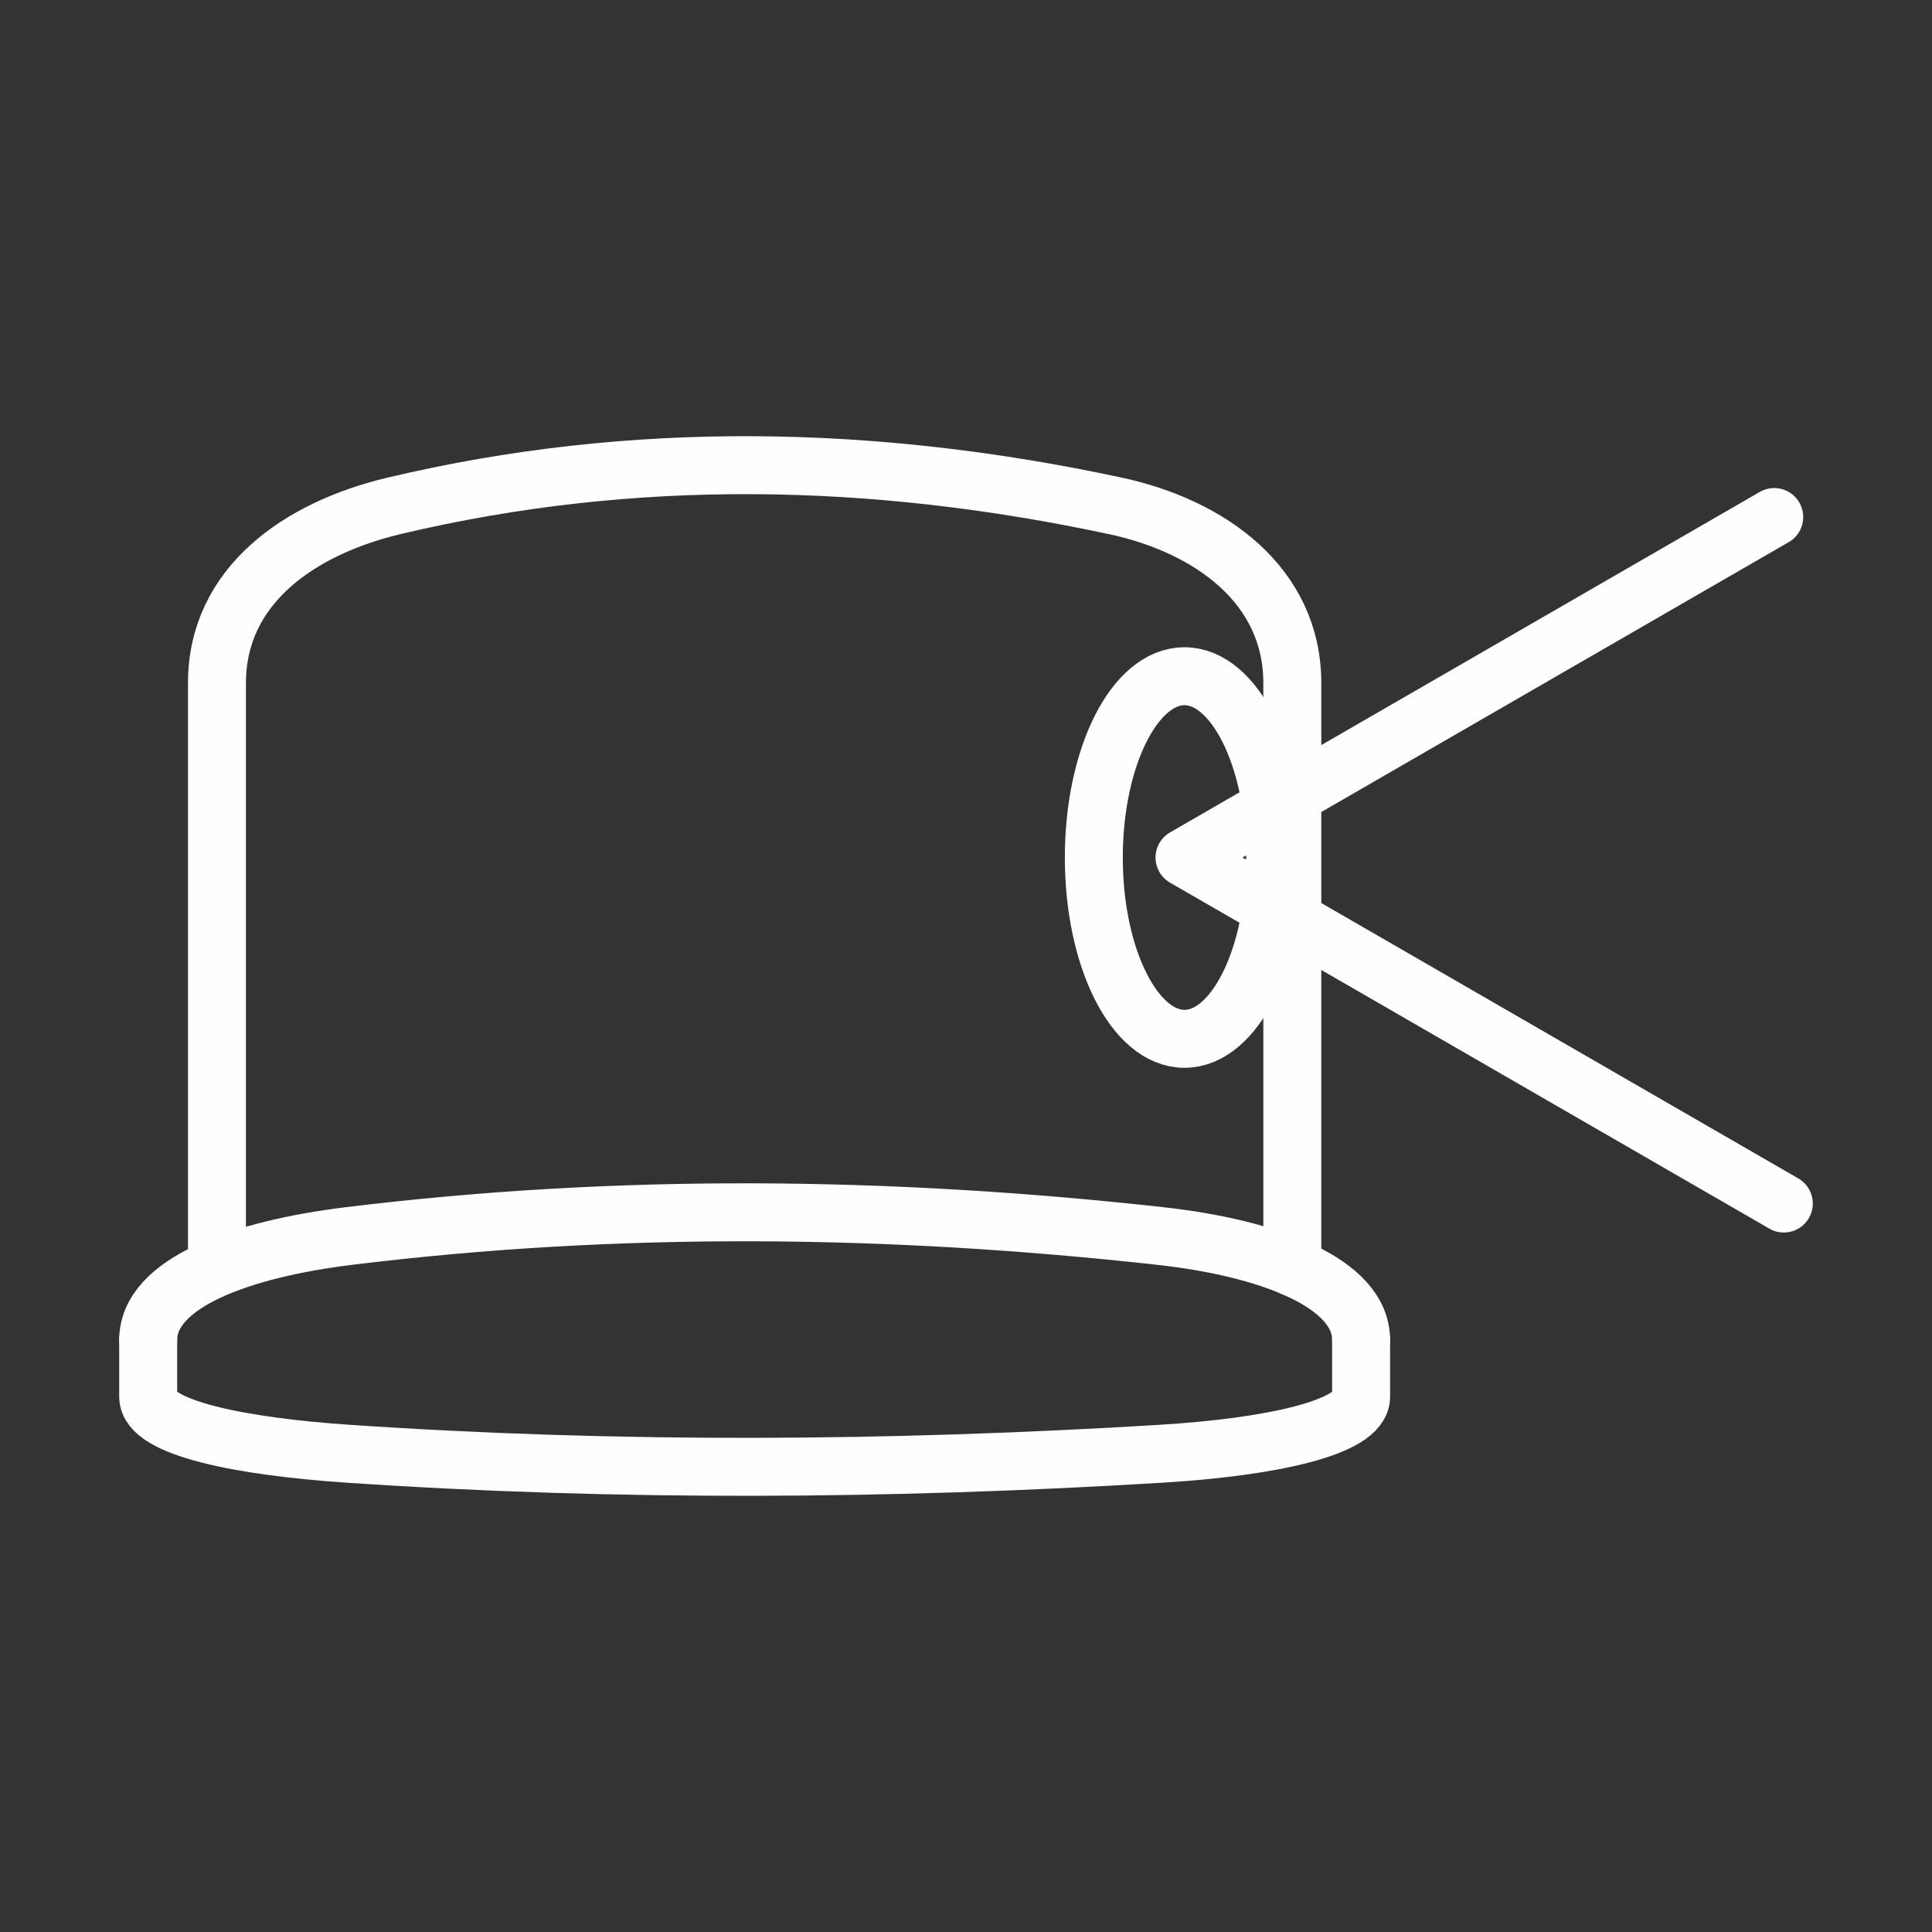
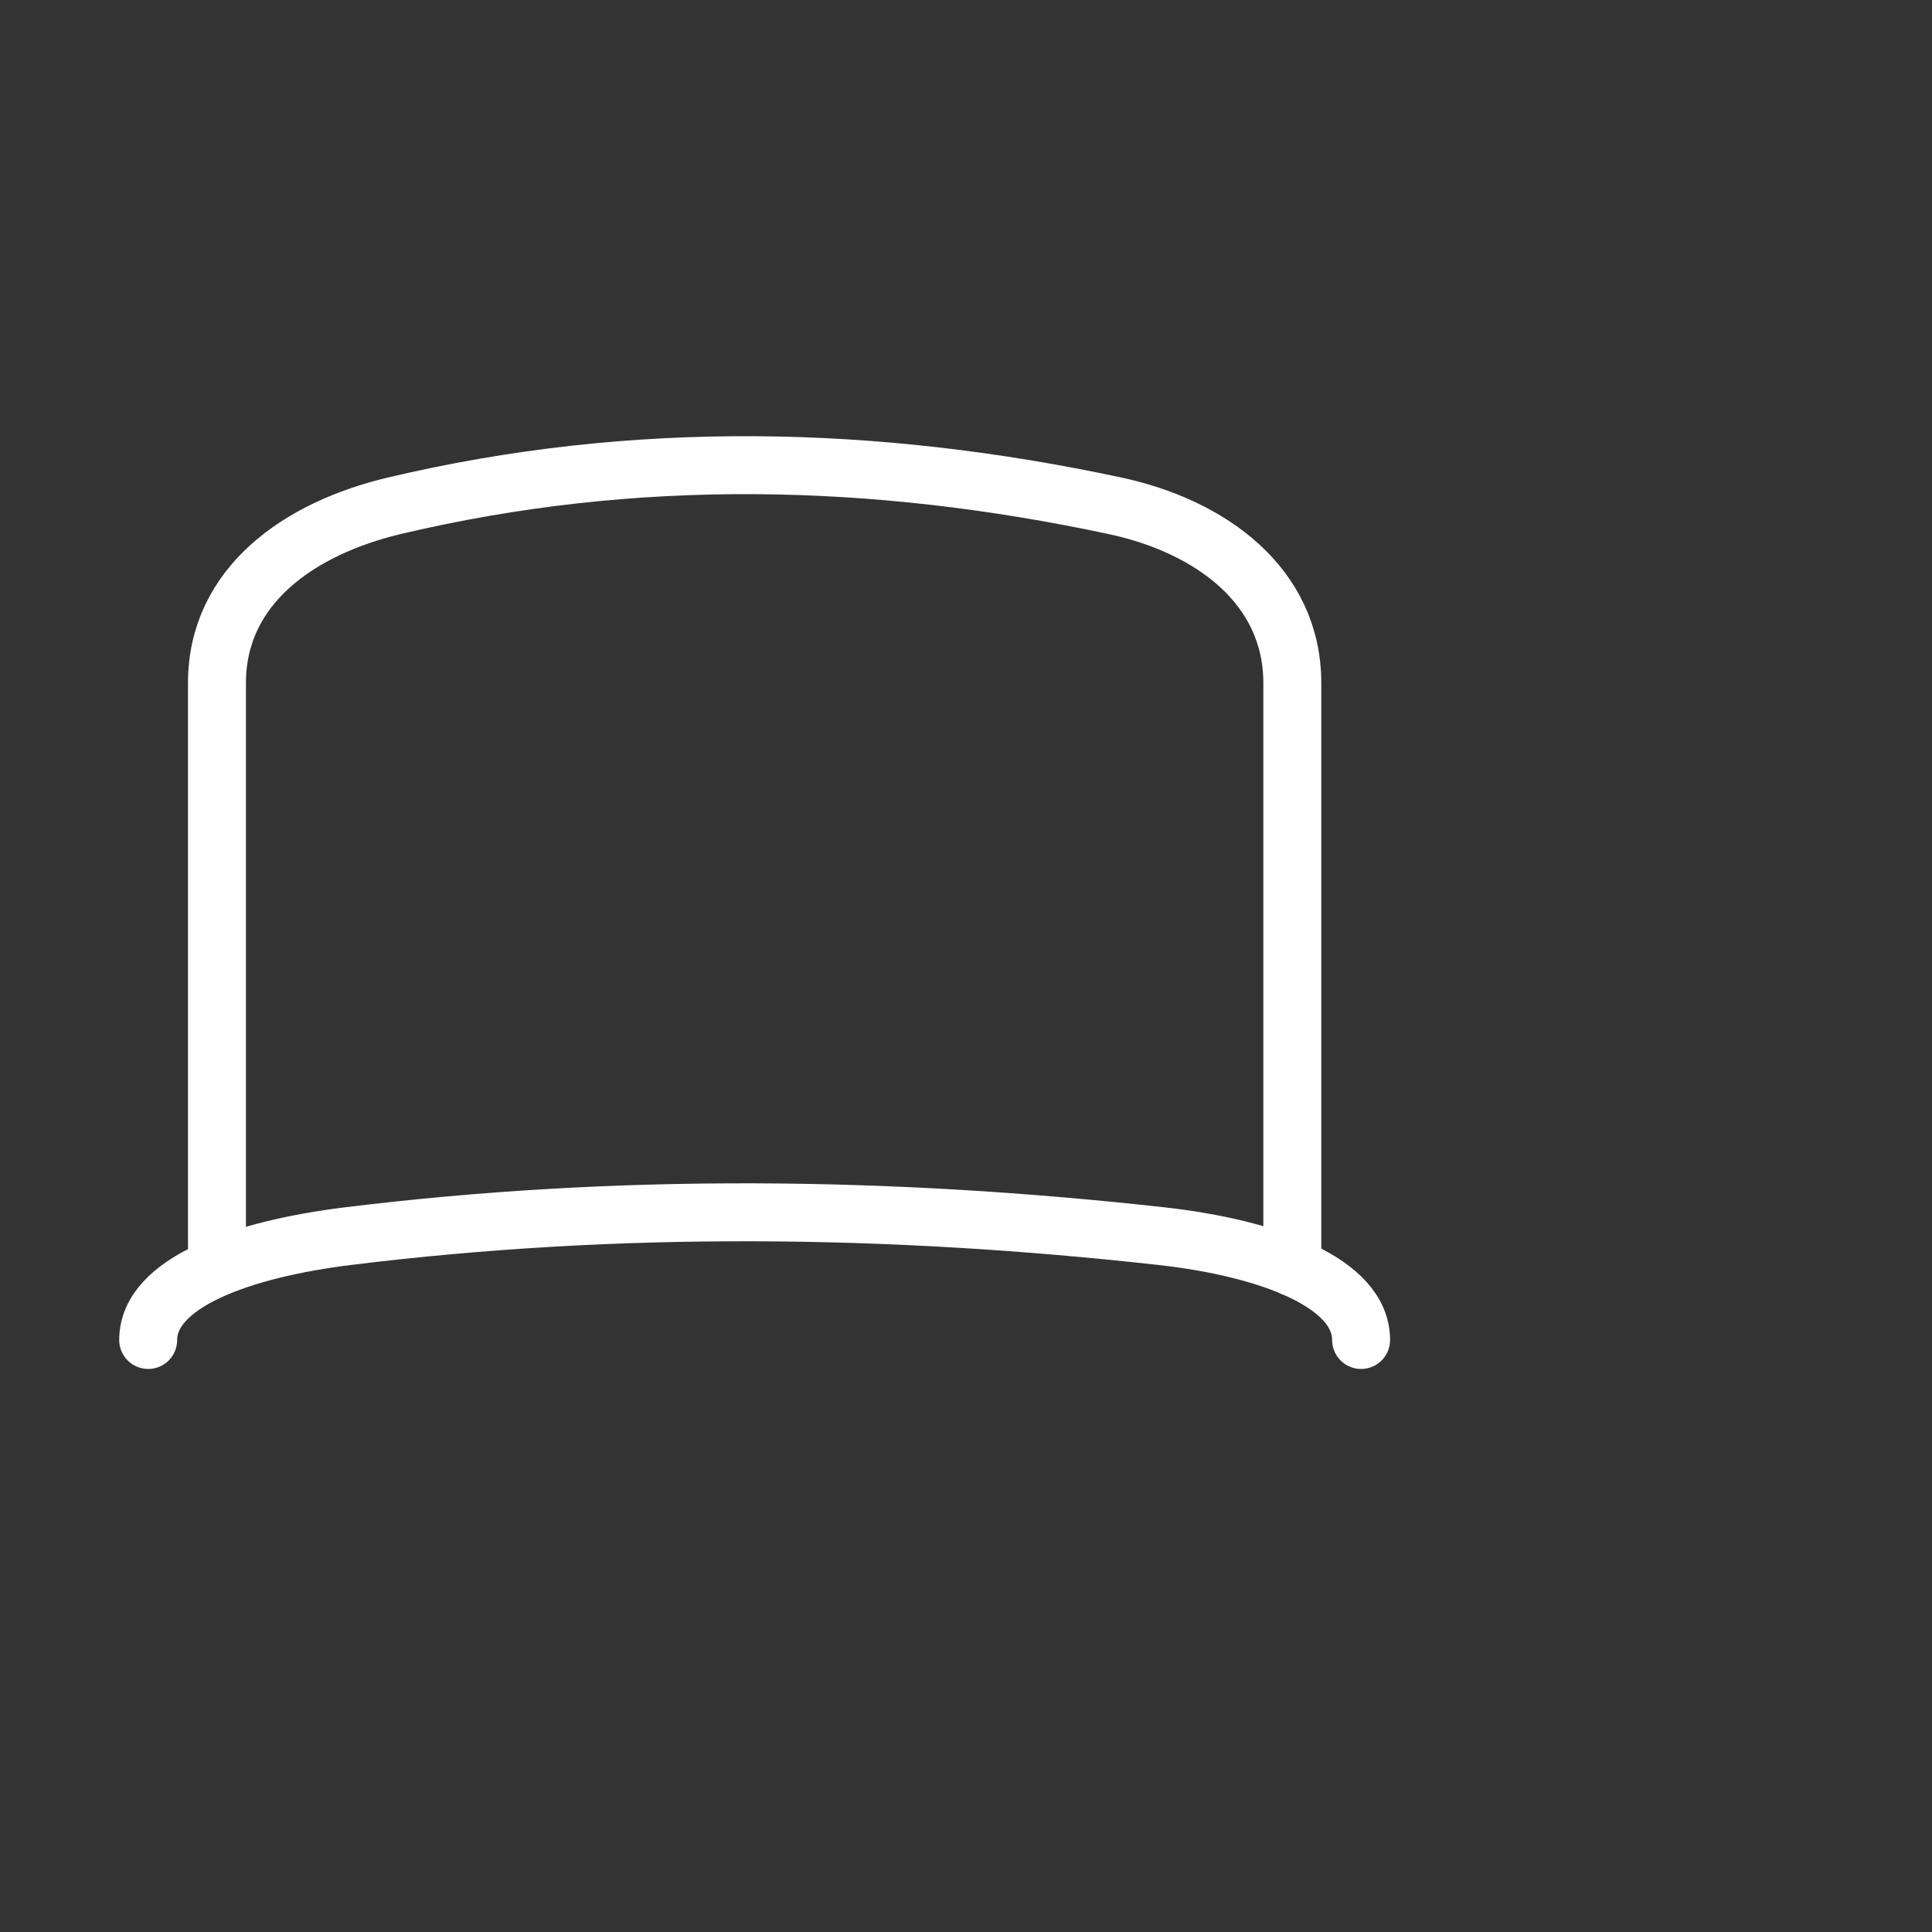
<svg xmlns="http://www.w3.org/2000/svg" xml:space="preserve" width="591px" height="591px" style="shape-rendering:geometricPrecision; text-rendering:geometricPrecision; image-rendering:optimizeQuality; fill-rule:evenodd; clip-rule:evenodd" viewBox="0 0 591 591">
  <rect x="0" y="0" width="591" height="591" fill="#333333" stroke="none" />
  <defs>
    <style type="text/css">  .str0 {stroke:#FEFEFE;stroke-width:17.73;stroke-linecap:round;stroke-linejoin:round;stroke-miterlimit:22.926} .fil0 {fill:none}  </style>
  </defs>
  <g id="Слой_x0020_1">
    <g id="_2219950019184">
      <path class="fil0 str0" d="M395.32 387.58l0 -178.63c0,-29.82 -25.05,-47.98 -54.21,-54.22 -73.51,-15.71 -147.02,-17.43 -220.53,0 -29.01,6.89 -54.21,24.41 -54.21,54.22l0 178.63" />
      <path class="fil0 str0" d="M416.36 409.9c0,-17.47 -28.26,-28.11 -61.15,-31.77 -82.91,-9.21 -165.82,-10.21 -248.73,0 -32.73,4.04 -61.15,14.3 -61.15,31.77" />
-       <path class="fil0 str0" d="M416.36 409.9l0 17.37c0,9.59 -28.26,15.43 -61.15,17.43 -82.91,5.06 -165.83,5.61 -248.73,0 -32.73,-2.21 -61.15,-7.84 -61.15,-17.43l0 -17.37" />
-       <ellipse class="fil0 str0" cx="362.33" cy="262.32" rx="27.73" ry="55.46" />
-       <polyline class="fil0 str0" points="542.74,158.16 362.34,262.32 545.67,368.16 " />
    </g>
  </g>
</svg>